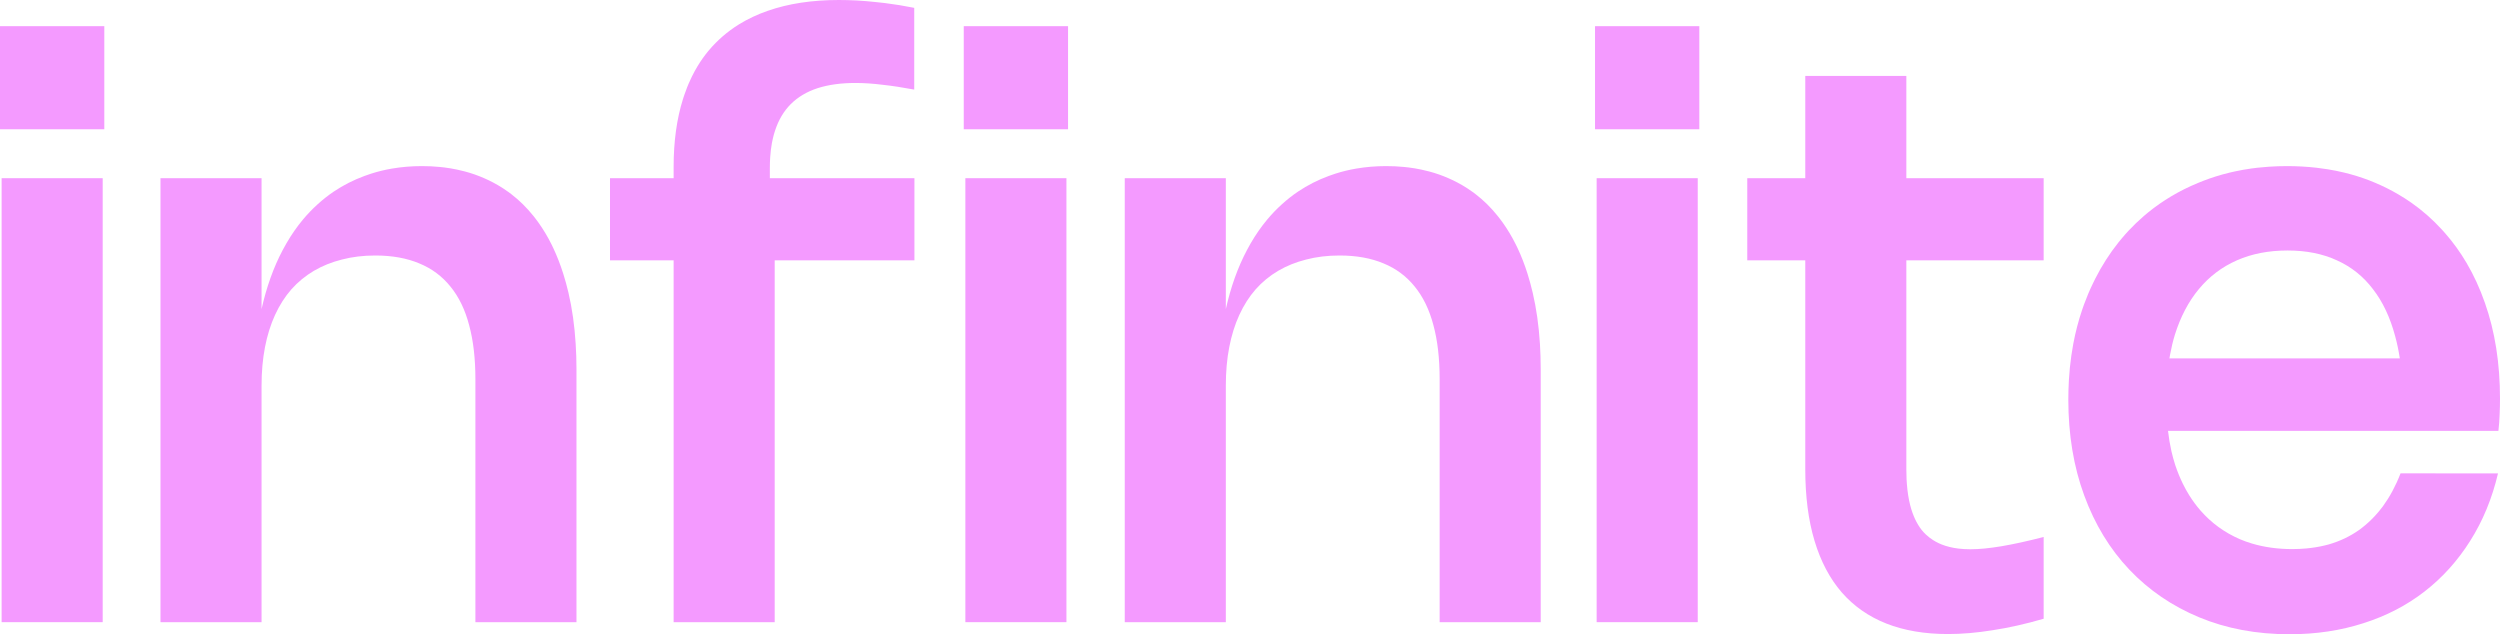
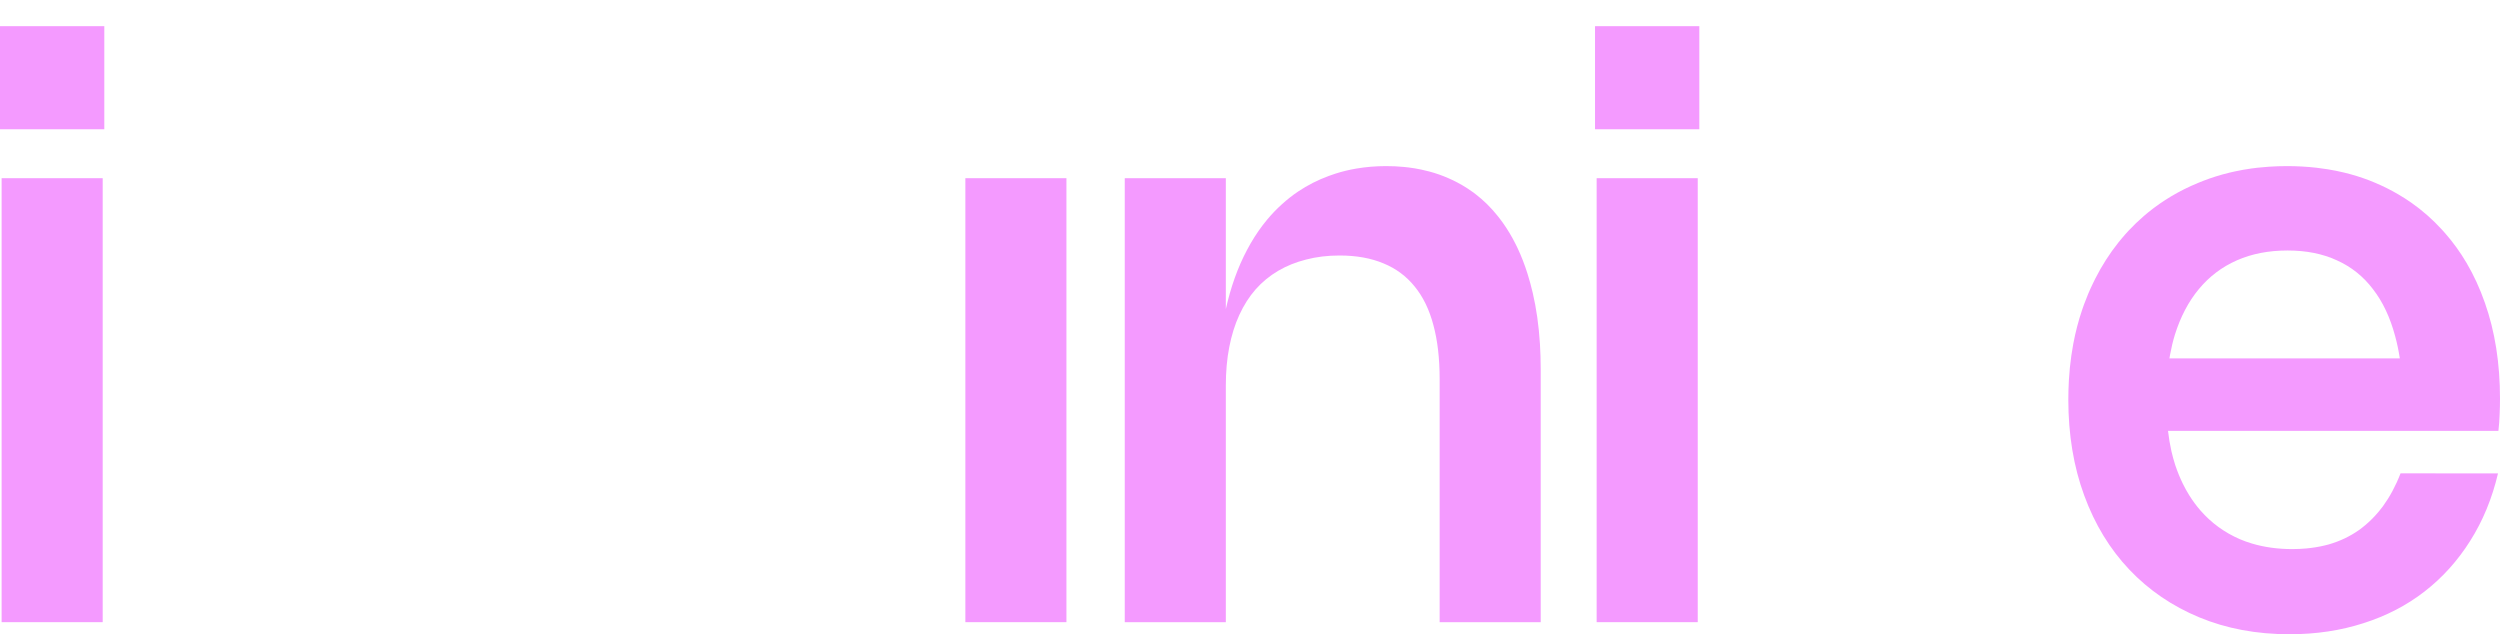
<svg xmlns="http://www.w3.org/2000/svg" fill="none" height="100%" overflow="visible" preserveAspectRatio="none" style="display: block;" viewBox="0 0 86.721 22.001" width="100%">
  <g id="type">
    <path clip-rule="evenodd" d="M79.332 5.762C79.683 5.762 80.023 5.781 80.353 5.818C80.484 5.833 80.615 5.851 80.743 5.872C80.936 5.903 81.125 5.941 81.311 5.986C81.619 6.06 81.918 6.154 82.206 6.265C82.263 6.288 82.321 6.311 82.377 6.335C82.661 6.454 82.932 6.589 83.189 6.74C83.344 6.83 83.494 6.926 83.64 7.028C84.027 7.299 84.382 7.611 84.703 7.962C84.743 8.006 84.783 8.05 84.822 8.095C85.097 8.409 85.344 8.751 85.562 9.122C85.811 9.545 86.023 10.006 86.197 10.504C86.547 11.496 86.721 12.605 86.721 13.829C86.721 14.011 86.717 14.192 86.708 14.374C86.703 14.556 86.689 14.747 86.666 14.947H75.205C75.233 15.192 75.273 15.428 75.324 15.655C75.362 15.819 75.406 15.979 75.456 16.134C75.533 16.364 75.622 16.582 75.723 16.787C75.79 16.924 75.863 17.055 75.941 17.18C76.058 17.368 76.187 17.543 76.329 17.706C76.706 18.139 77.162 18.471 77.698 18.704C77.832 18.761 77.972 18.811 78.115 18.854C78.544 18.982 79.011 19.047 79.514 19.047C79.685 19.047 79.851 19.039 80.012 19.024C80.066 19.019 80.119 19.013 80.172 19.006C80.277 18.993 80.38 18.976 80.481 18.956C80.582 18.936 80.681 18.912 80.778 18.886C80.874 18.858 80.969 18.826 81.061 18.792C81.153 18.757 81.242 18.719 81.33 18.678C81.504 18.595 81.669 18.499 81.825 18.39C81.864 18.362 81.903 18.333 81.941 18.303C82.092 18.185 82.235 18.054 82.369 17.911C82.47 17.803 82.566 17.688 82.657 17.566C82.717 17.483 82.775 17.397 82.831 17.308C82.887 17.219 82.941 17.127 82.992 17.031C83.094 16.84 83.188 16.637 83.271 16.42L86.652 16.421C86.447 17.291 86.125 18.071 85.688 18.76C85.255 19.449 84.726 20.036 84.102 20.52C83.483 21 82.777 21.366 81.986 21.617C81.194 21.873 80.34 22.001 79.423 22.001C78.273 22.001 77.228 21.805 76.287 21.414C75.347 21.023 74.538 20.471 73.863 19.759C73.188 19.047 72.666 18.19 72.299 17.189C71.931 16.188 71.747 15.079 71.747 13.864C71.747 13.637 71.754 13.414 71.766 13.194C71.783 12.902 71.811 12.616 71.851 12.338C71.871 12.198 71.894 12.061 71.919 11.925C71.996 11.517 72.098 11.125 72.226 10.748C72.247 10.685 72.269 10.622 72.292 10.56C72.338 10.436 72.386 10.313 72.436 10.193C72.487 10.073 72.54 9.955 72.596 9.84C72.623 9.782 72.651 9.724 72.68 9.668C72.911 9.214 73.178 8.795 73.483 8.413C73.521 8.365 73.56 8.318 73.6 8.271C73.678 8.177 73.759 8.086 73.842 7.997C74.009 7.819 74.184 7.651 74.367 7.493C74.412 7.454 74.459 7.415 74.505 7.377C75.02 6.957 75.598 6.614 76.238 6.349C76.296 6.324 76.355 6.301 76.414 6.278C76.709 6.163 77.013 6.068 77.328 5.991C77.391 5.976 77.454 5.961 77.518 5.948C77.709 5.906 77.903 5.872 78.101 5.844C78.167 5.835 78.234 5.827 78.3 5.819C78.434 5.804 78.569 5.792 78.706 5.783C78.911 5.769 79.12 5.762 79.332 5.762ZM79.353 8.689C78.697 8.689 78.11 8.803 77.593 9.031C77.076 9.259 76.636 9.592 76.273 10.03C75.914 10.463 75.637 10.991 75.442 11.615C75.375 11.834 75.32 12.063 75.277 12.301C75.269 12.345 75.261 12.388 75.254 12.432H83.246C83.204 12.159 83.15 11.901 83.083 11.657C82.91 11.01 82.654 10.467 82.314 10.03C81.979 9.587 81.562 9.255 81.064 9.031C80.571 8.803 80 8.689 79.353 8.689Z" fill="#F49AFF" fill-rule="evenodd" />
-     <path d="M66.128 2.633V6.181H70.891V9.031H66.128V16.28C66.128 16.4 66.131 16.516 66.136 16.628C66.139 16.684 66.143 16.739 66.147 16.793C66.168 17.062 66.205 17.305 66.261 17.524C66.272 17.567 66.284 17.609 66.296 17.65C66.346 17.815 66.406 17.966 66.478 18.102C66.514 18.169 66.553 18.234 66.594 18.294C66.615 18.325 66.637 18.355 66.659 18.383C66.682 18.411 66.705 18.438 66.729 18.464C66.754 18.49 66.779 18.515 66.804 18.54C66.882 18.613 66.966 18.679 67.057 18.736C67.087 18.756 67.118 18.774 67.15 18.791C67.214 18.826 67.28 18.858 67.35 18.886C67.525 18.955 67.72 19.003 67.937 19.03C68.067 19.045 68.204 19.053 68.349 19.053C68.501 19.053 68.666 19.044 68.845 19.027C68.935 19.018 69.028 19.007 69.124 18.994C69.221 18.981 69.321 18.966 69.424 18.949C69.839 18.879 70.328 18.772 70.891 18.627V21.463C70.267 21.645 69.678 21.777 69.124 21.861C68.575 21.95 68.058 21.994 67.574 21.994C66.764 21.994 66.051 21.873 65.437 21.631C64.822 21.389 64.305 21.028 63.886 20.548C63.472 20.069 63.157 19.472 62.943 18.76C62.729 18.048 62.622 17.219 62.622 16.274V9.031H60.61V6.181H62.622V2.633H66.128Z" fill="#F49AFF" />
    <path d="M3.562 21.582H0.056V6.181H3.562V21.582Z" fill="#F49AFF" />
-     <path d="M14.633 5.762C14.74 5.762 14.845 5.764 14.95 5.769C15.054 5.774 15.156 5.782 15.257 5.792C15.308 5.797 15.358 5.802 15.408 5.808C15.557 5.827 15.704 5.851 15.846 5.881C15.941 5.901 16.035 5.923 16.127 5.948C16.358 6.009 16.579 6.087 16.791 6.18C16.833 6.198 16.875 6.217 16.917 6.237C17.166 6.354 17.401 6.491 17.62 6.649C17.657 6.675 17.693 6.702 17.729 6.729C18.015 6.948 18.274 7.204 18.507 7.495C18.536 7.531 18.564 7.568 18.593 7.606C18.621 7.643 18.65 7.682 18.677 7.72C18.843 7.952 18.994 8.203 19.129 8.473C19.151 8.518 19.174 8.564 19.195 8.61C19.325 8.887 19.44 9.183 19.539 9.498C19.573 9.603 19.604 9.71 19.634 9.82C19.664 9.929 19.692 10.041 19.719 10.154C19.847 10.701 19.93 11.291 19.969 11.925C19.987 12.209 19.997 12.501 19.997 12.802V21.582H16.491V13.152C16.491 12.435 16.418 11.811 16.274 11.28C16.134 10.745 15.918 10.298 15.624 9.939C15.336 9.581 14.975 9.313 14.542 9.136C14.109 8.954 13.601 8.863 13.019 8.863C12.6 8.863 12.214 8.91 11.86 9.003C11.506 9.092 11.182 9.222 10.889 9.394C10.596 9.567 10.335 9.781 10.107 10.037C9.883 10.293 9.695 10.589 9.541 10.924C9.388 11.259 9.271 11.632 9.192 12.041C9.113 12.451 9.073 12.896 9.073 13.375V21.582H5.567V6.181H9.073V10.721C9.245 9.957 9.488 9.275 9.806 8.675C9.848 8.596 9.89 8.519 9.934 8.444C10.108 8.142 10.301 7.865 10.511 7.613C10.669 7.425 10.837 7.25 11.015 7.089C11.193 6.927 11.38 6.779 11.577 6.646C11.906 6.425 12.261 6.244 12.642 6.104C12.719 6.076 12.796 6.049 12.873 6.024C13.107 5.949 13.348 5.89 13.597 5.848C13.929 5.791 14.274 5.762 14.633 5.762Z" fill="#F49AFF" />
-     <path d="M29.101 0C29.303 0 29.51 0.006 29.721 0.017C29.826 0.023 29.932 0.03 30.04 0.039C30.147 0.048 30.256 0.058 30.365 0.07C30.474 0.08 30.585 0.092 30.695 0.106C31.028 0.147 31.367 0.203 31.713 0.272V3.108C31.322 3.034 30.956 2.978 30.617 2.941C30.281 2.899 29.967 2.878 29.674 2.878C29.175 2.878 28.738 2.938 28.36 3.059C27.988 3.18 27.678 3.365 27.431 3.611C27.189 3.853 27.008 4.158 26.887 4.526C26.856 4.617 26.83 4.712 26.808 4.81C26.796 4.86 26.786 4.91 26.776 4.962C26.748 5.116 26.728 5.28 26.717 5.453C26.713 5.511 26.71 5.569 26.708 5.629C26.706 5.689 26.705 5.749 26.705 5.811V6.181H31.72V9.031H26.873V21.582H23.367V9.031H21.16V6.181H23.367V5.79C23.367 4.908 23.475 4.123 23.692 3.433C23.706 3.387 23.721 3.342 23.737 3.297C23.768 3.206 23.8 3.117 23.835 3.03C23.852 2.986 23.87 2.943 23.888 2.901C23.925 2.816 23.963 2.732 24.003 2.651C24.063 2.529 24.128 2.411 24.196 2.298C24.31 2.109 24.436 1.931 24.573 1.766C24.656 1.666 24.742 1.571 24.833 1.481C24.985 1.328 25.147 1.187 25.321 1.058C25.425 0.98 25.533 0.907 25.645 0.838C25.72 0.792 25.797 0.748 25.875 0.706C25.953 0.663 26.034 0.623 26.116 0.585C26.197 0.546 26.281 0.51 26.366 0.475C26.452 0.441 26.539 0.408 26.628 0.377C27.341 0.126 28.165 1.63821e-05 29.101 0Z" fill="#F49AFF" />
    <path d="M36.993 21.582H33.487V6.181H36.993V21.582Z" fill="#F49AFF" />
    <path d="M48.081 5.762C48.188 5.762 48.294 5.764 48.398 5.769C48.502 5.774 48.605 5.782 48.706 5.792C48.757 5.797 48.807 5.802 48.856 5.808C49.006 5.827 49.152 5.851 49.295 5.881C49.39 5.901 49.484 5.923 49.576 5.948C49.806 6.009 50.028 6.087 50.239 6.18C50.282 6.198 50.324 6.217 50.365 6.237C50.615 6.354 50.85 6.491 51.069 6.649C51.106 6.675 51.142 6.702 51.178 6.729C51.464 6.948 51.723 7.204 51.955 7.495C51.984 7.531 52.013 7.568 52.041 7.606C52.07 7.643 52.098 7.682 52.126 7.72C52.292 7.952 52.442 8.203 52.577 8.473C52.6 8.518 52.622 8.564 52.644 8.61C52.774 8.887 52.889 9.183 52.988 9.498C53.021 9.603 53.052 9.71 53.082 9.82C53.112 9.929 53.141 10.041 53.167 10.154C53.295 10.701 53.378 11.291 53.418 11.925C53.435 12.209 53.445 12.501 53.445 12.802V21.582H49.939V13.152C49.939 12.435 49.867 11.811 49.723 11.28C49.583 10.745 49.366 10.298 49.073 9.939C48.784 9.581 48.423 9.313 47.99 9.136C47.557 8.954 47.05 8.863 46.468 8.863C46.049 8.863 45.662 8.91 45.308 9.003C44.955 9.092 44.631 9.222 44.338 9.394C44.044 9.567 43.784 9.781 43.556 10.037C43.332 10.293 43.144 10.589 42.99 10.924C42.836 11.259 42.72 11.632 42.641 12.041C42.561 12.451 42.522 12.896 42.522 13.375V21.582H39.016V6.181H42.522V10.721C42.693 9.957 42.937 9.275 43.255 8.675C43.296 8.596 43.339 8.519 43.382 8.444C43.557 8.142 43.749 7.865 43.96 7.613C44.117 7.425 44.285 7.25 44.464 7.089C44.642 6.927 44.829 6.779 45.026 6.646C45.355 6.425 45.71 6.244 46.091 6.104C46.167 6.076 46.244 6.049 46.322 6.024C46.556 5.949 46.797 5.89 47.046 5.848C47.378 5.791 47.723 5.762 48.081 5.762Z" fill="#F49AFF" />
    <path d="M58.892 21.582H55.385V6.181H58.892V21.582Z" fill="#F49AFF" />
    <path d="M3.618 4.484H0V0.908H3.618V4.484Z" fill="#F49AFF" />
-     <path d="M37.049 4.484H33.431V0.908H37.049V4.484Z" fill="#F49AFF" />
    <path d="M58.947 4.484H55.329V0.908H58.947V4.484Z" fill="#F49AFF" />
  </g>
</svg>